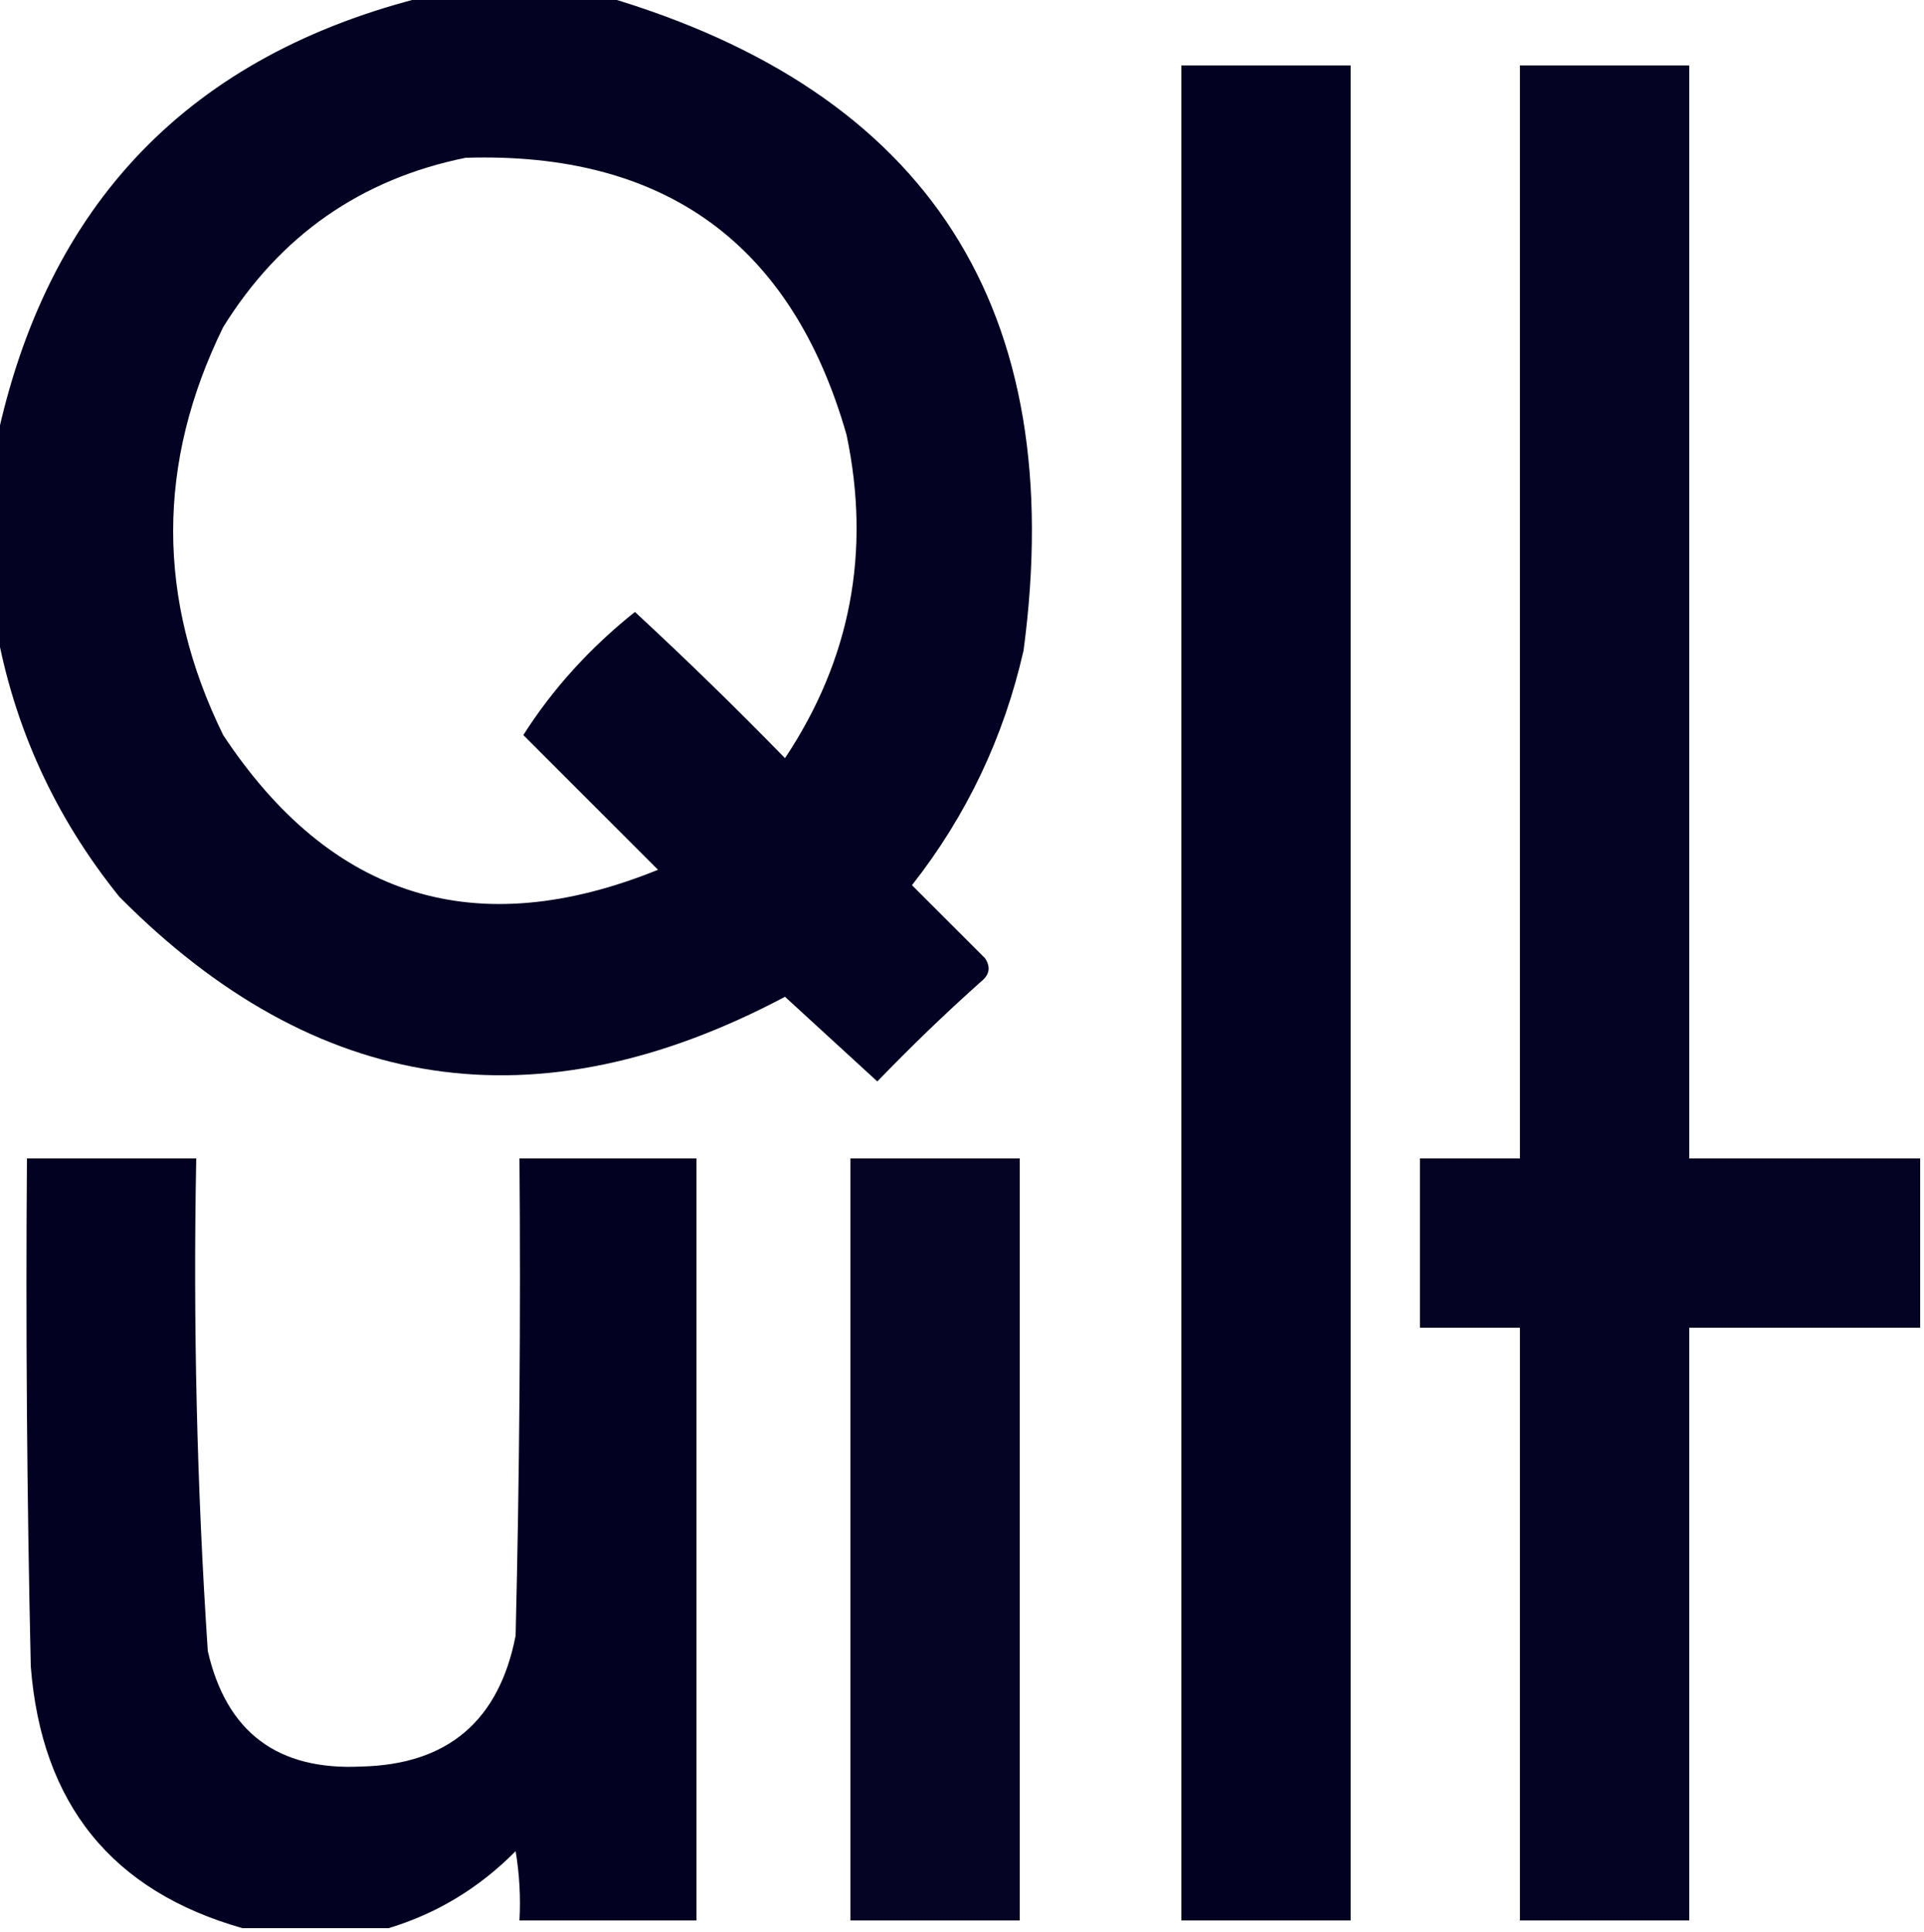
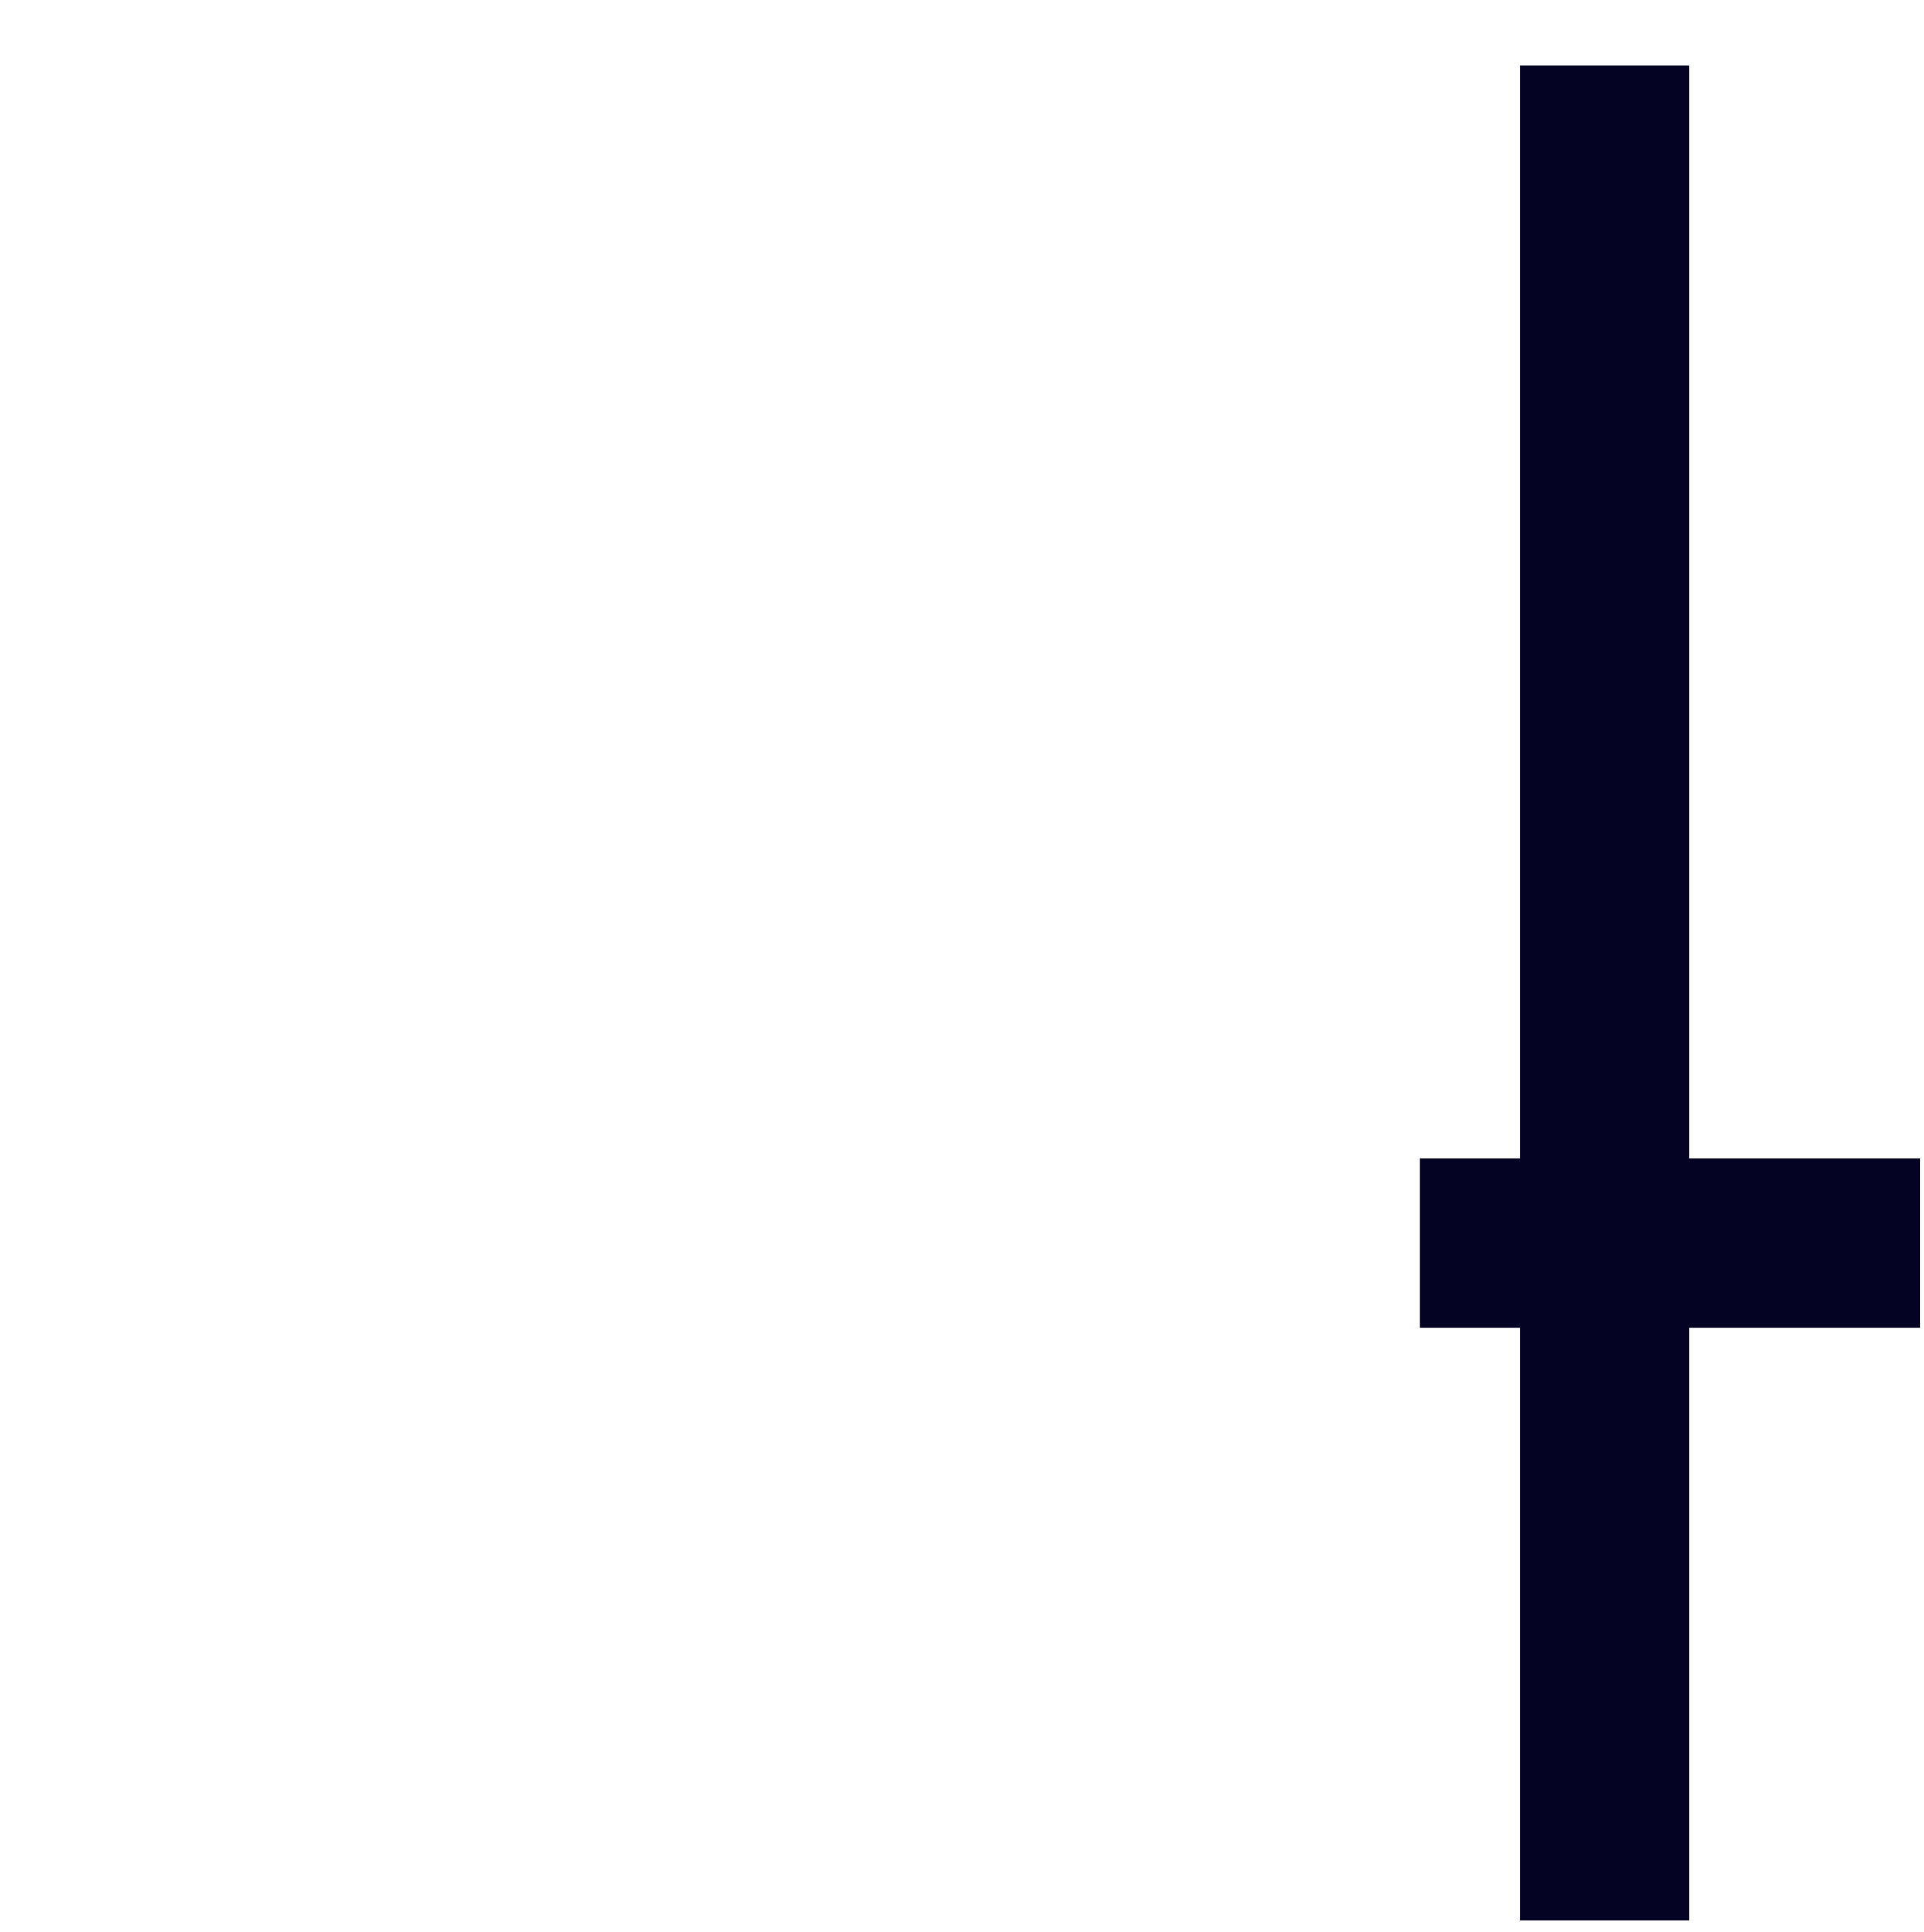
<svg xmlns="http://www.w3.org/2000/svg" version="1.1" width="250px" height="251px" style="shape-rendering:geometricPrecision; text-rendering:geometricPrecision; image-rendering:optimizeQuality; fill-rule:evenodd; clip-rule:evenodd">
  <g>
-     <path style="opacity:0.991" fill="#020122" d="M 55.5,-0.5 C 63.167,-0.5 70.833,-0.5 78.5,-0.5C 120.733,11.889 138.899,40.222 133,84.5C 130.435,95.796 125.601,105.962 118.5,115C 121.667,118.167 124.833,121.333 128,124.5C 128.749,125.635 128.583,126.635 127.5,127.5C 122.848,131.651 118.348,135.985 114,140.5C 110.005,136.839 106.005,133.172 102,129.5C 69.825,146.557 40.992,142.224 15.5,116.5C 7.142,106.125 1.809,94.458 -0.5,81.5C -0.5,73.5 -0.5,65.5 -0.5,57.5C 6.038,26.403 24.705,7.069 55.5,-0.5 Z M 60.5,20.5 C 86.407,19.693 102.907,31.693 110,56.5C 113.189,71.691 110.522,85.691 102,98.5C 95.652,91.985 89.152,85.652 82.5,79.5C 76.623,84.194 71.79,89.528 68,95.5C 73.833,101.333 79.667,107.167 85.5,113C 61.88,122.554 43.046,116.721 29,95.5C 20.333,77.833 20.333,60.167 29,42.5C 36.385,30.601 46.885,23.268 60.5,20.5 Z" />
-   </g>
+     </g>
  <g>
-     <path style="opacity:1" fill="#020122" d="M 153.5,8.5 C 160.833,8.5 168.167,8.5 175.5,8.5C 175.5,88.833 175.5,169.167 175.5,249.5C 168.167,249.5 160.833,249.5 153.5,249.5C 153.5,169.167 153.5,88.833 153.5,8.5 Z" />
-   </g>
+     </g>
  <g>
    <path style="opacity:0.988" fill="#020122" d="M 249.5,150.5 C 249.5,157.833 249.5,165.167 249.5,172.5C 239.5,172.5 229.5,172.5 219.5,172.5C 219.5,198.167 219.5,223.833 219.5,249.5C 212.167,249.5 204.833,249.5 197.5,249.5C 197.5,223.833 197.5,198.167 197.5,172.5C 193.167,172.5 188.833,172.5 184.5,172.5C 184.5,165.167 184.5,157.833 184.5,150.5C 188.833,150.5 193.167,150.5 197.5,150.5C 197.5,103.167 197.5,55.833 197.5,8.5C 204.833,8.5 212.167,8.5 219.5,8.5C 219.5,55.833 219.5,103.167 219.5,150.5C 229.5,150.5 239.5,150.5 249.5,150.5 Z" />
  </g>
  <g>
-     <path style="opacity:0.983" fill="#020122" d="M 110.5,150.5 C 117.833,150.5 125.167,150.5 132.5,150.5C 132.5,183.5 132.5,216.5 132.5,249.5C 125.167,249.5 117.833,249.5 110.5,249.5C 110.5,216.5 110.5,183.5 110.5,150.5 Z" />
-   </g>
+     </g>
  <g>
-     <path style="opacity:0.997" fill="#020122" d="M 50.5,250.5 C 44.167,250.5 37.833,250.5 31.5,250.5C 14.556,245.701 5.39,234.367 4,216.5C 3.5,194.503 3.333,172.503 3.5,150.5C 10.833,150.5 18.167,150.5 25.5,150.5C 25.082,171.869 25.582,193.202 27,214.5C 29.421,225.054 36.088,230.054 47,229.5C 58.181,229.231 64.848,223.565 67,212.5C 67.5,191.836 67.667,171.169 67.5,150.5C 75.167,150.5 82.833,150.5 90.5,150.5C 90.5,183.5 90.5,216.5 90.5,249.5C 82.833,249.5 75.167,249.5 67.5,249.5C 67.665,246.482 67.498,243.482 67,240.5C 62.274,245.272 56.774,248.606 50.5,250.5 Z" />
-   </g>
+     </g>
</svg>